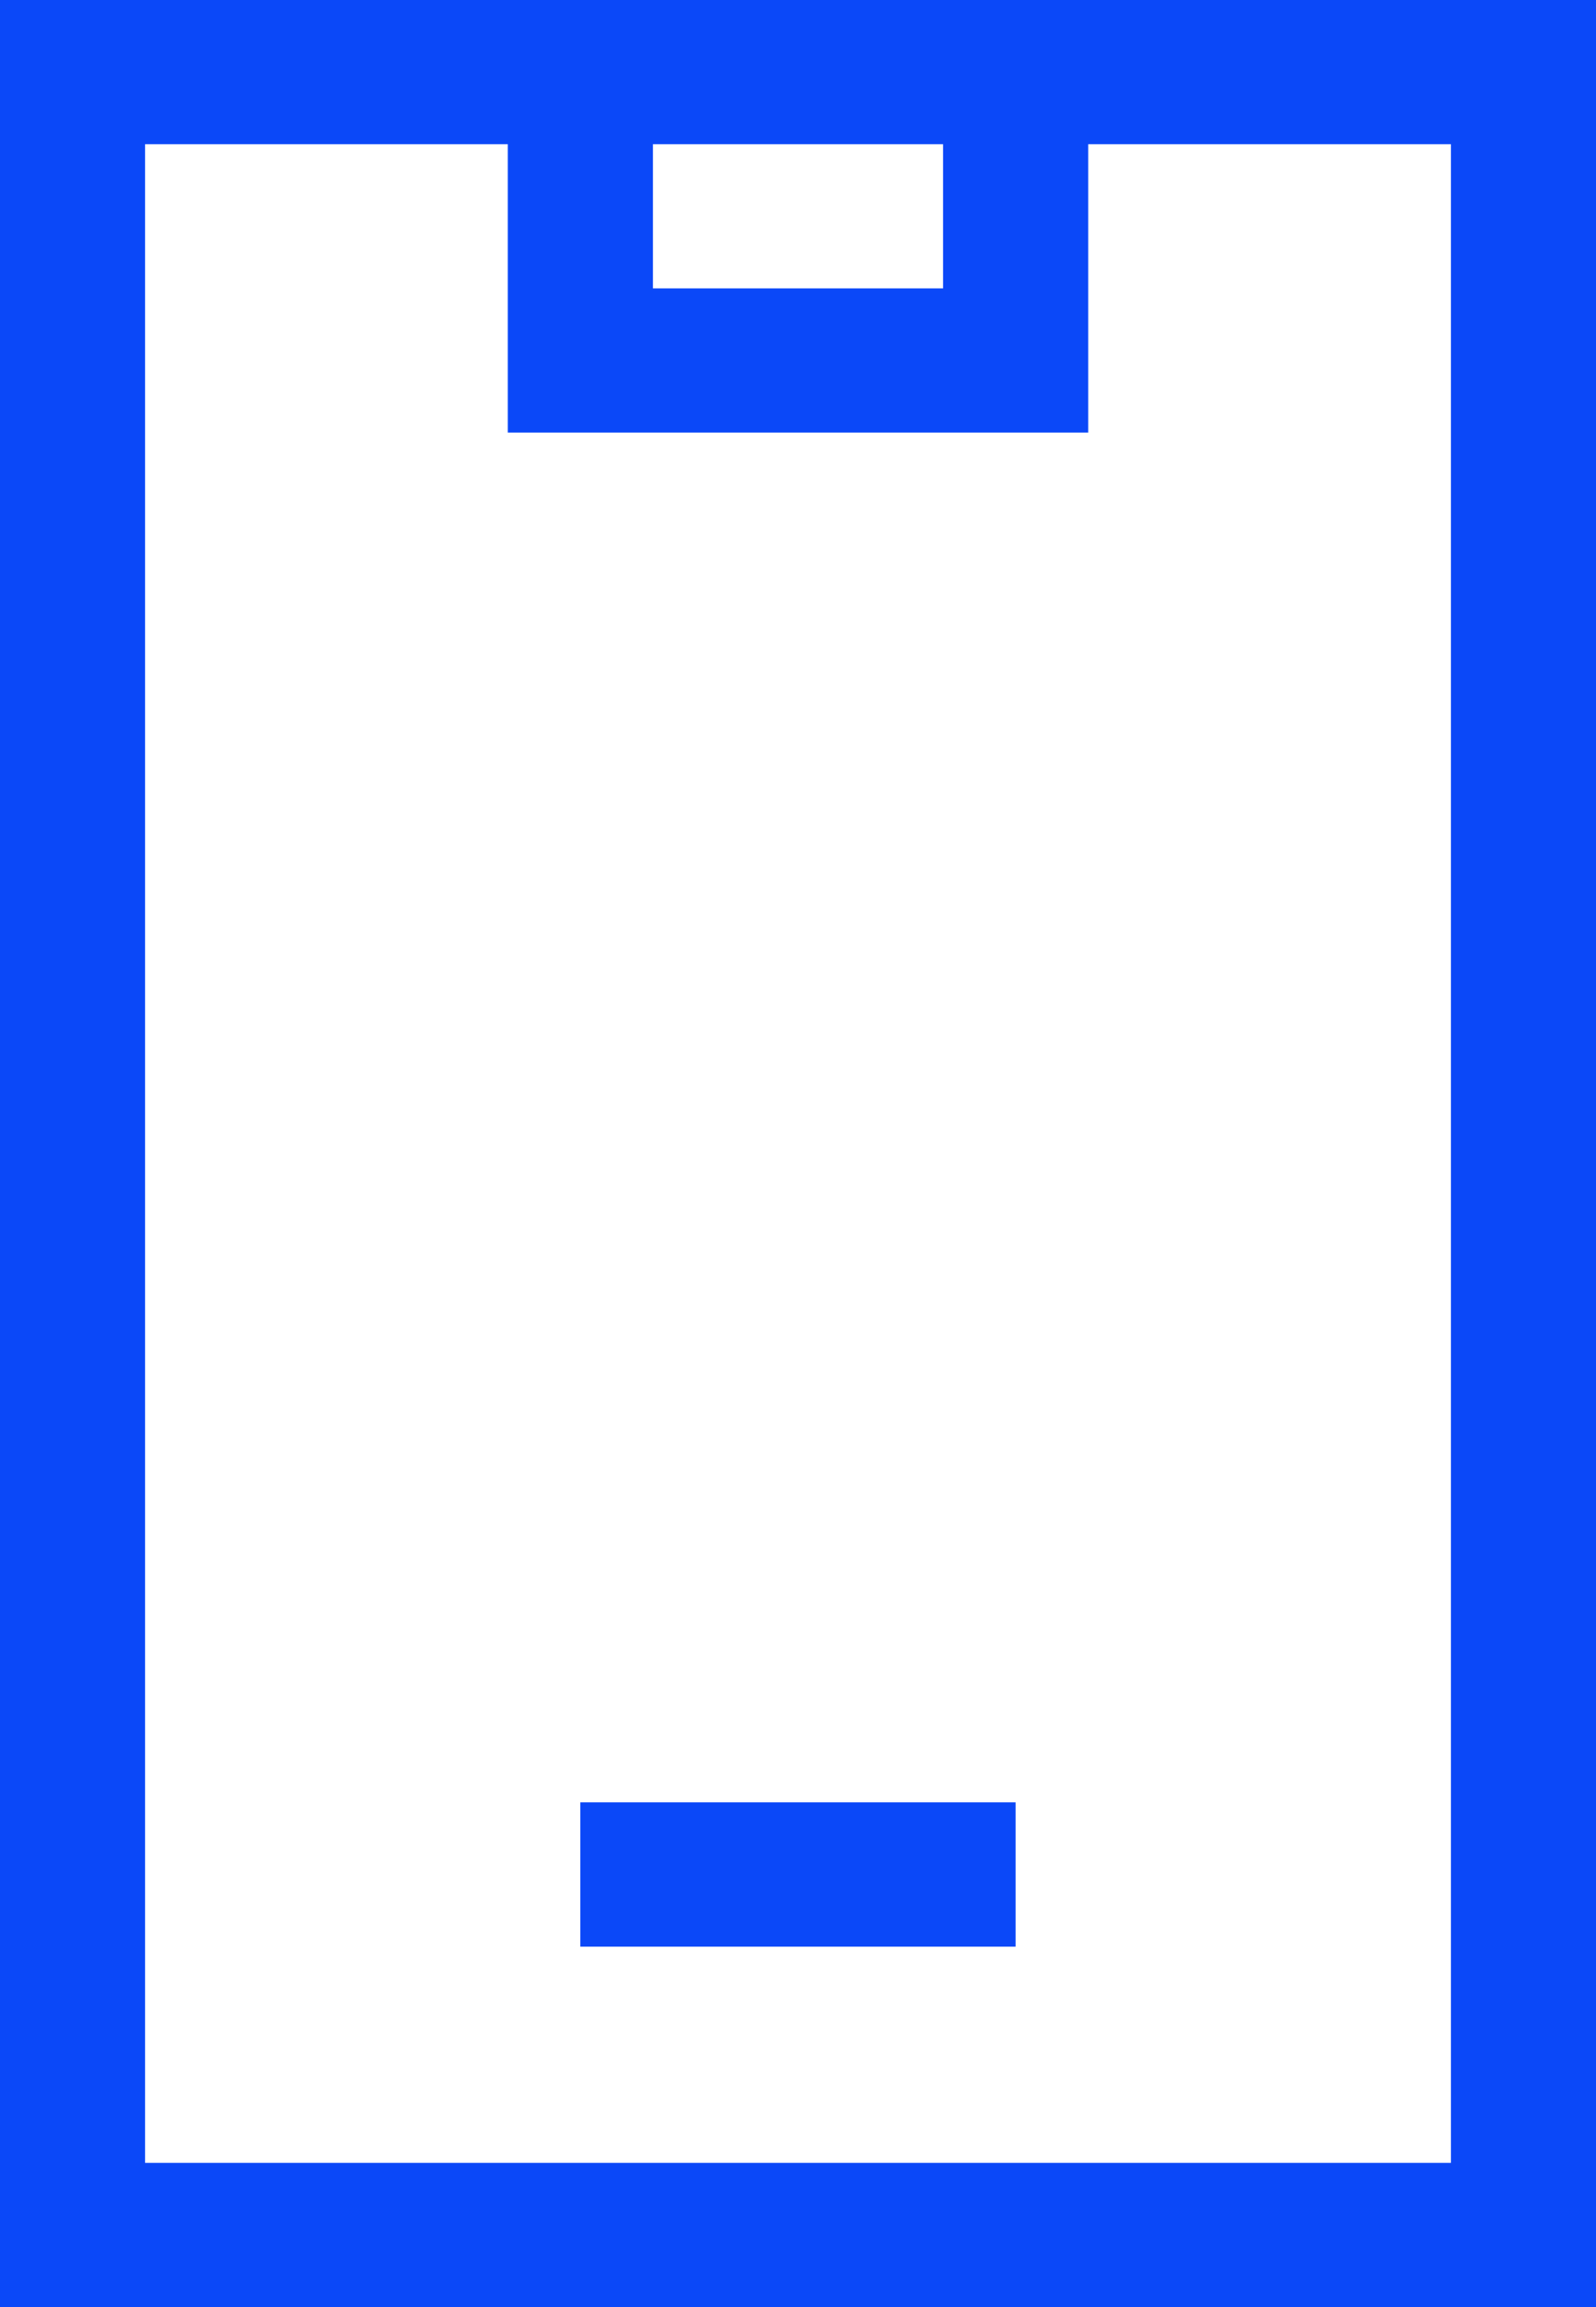
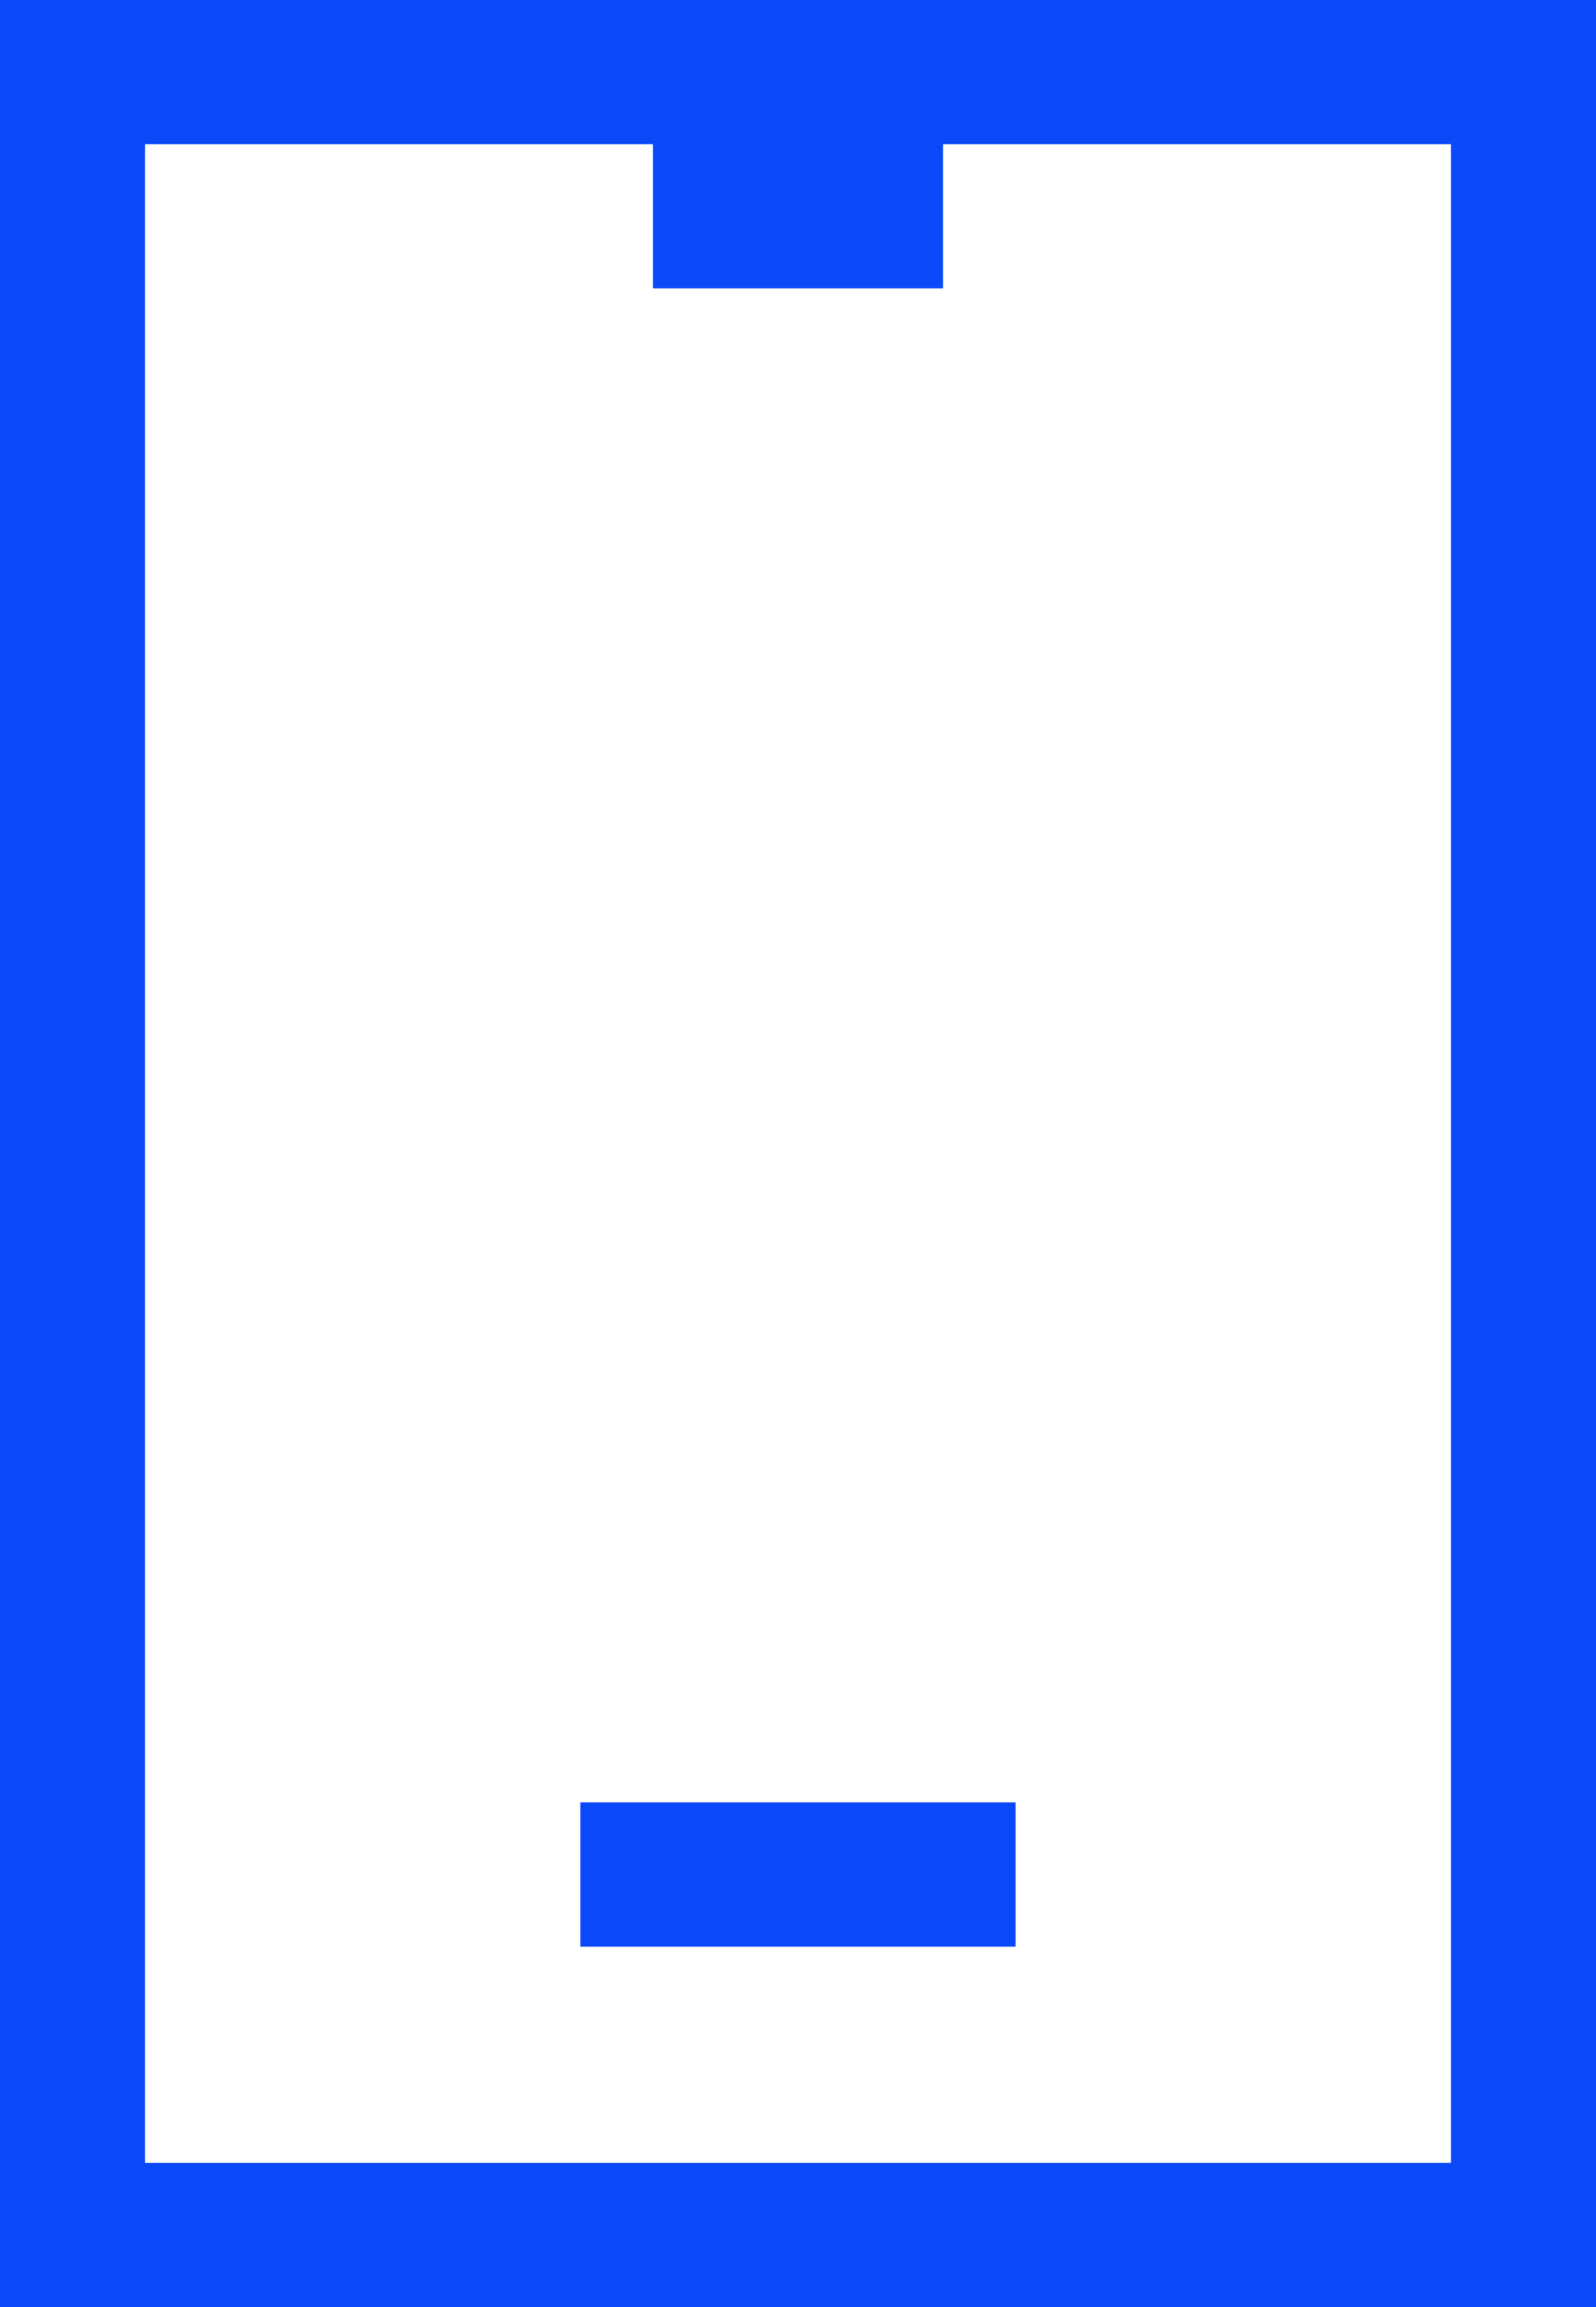
<svg xmlns="http://www.w3.org/2000/svg" width="18" height="26" viewBox="0 0 18 26" fill="none">
-   <path d="M5.727 1.625V4.875H12.273V1.625H16.364V24.375H1.636V1.625H5.727ZM5.727 0H0V26H18V0H5.727ZM7.364 1.625H10.636V3.25H7.364V1.625ZM6.545 20.312V21.938H11.454V20.312H6.545Z" fill="#0B48F8" />
+   <path d="M5.727 1.625H12.273V1.625H16.364V24.375H1.636V1.625H5.727ZM5.727 0H0V26H18V0H5.727ZM7.364 1.625H10.636V3.25H7.364V1.625ZM6.545 20.312V21.938H11.454V20.312H6.545Z" fill="#0B48F8" />
</svg>